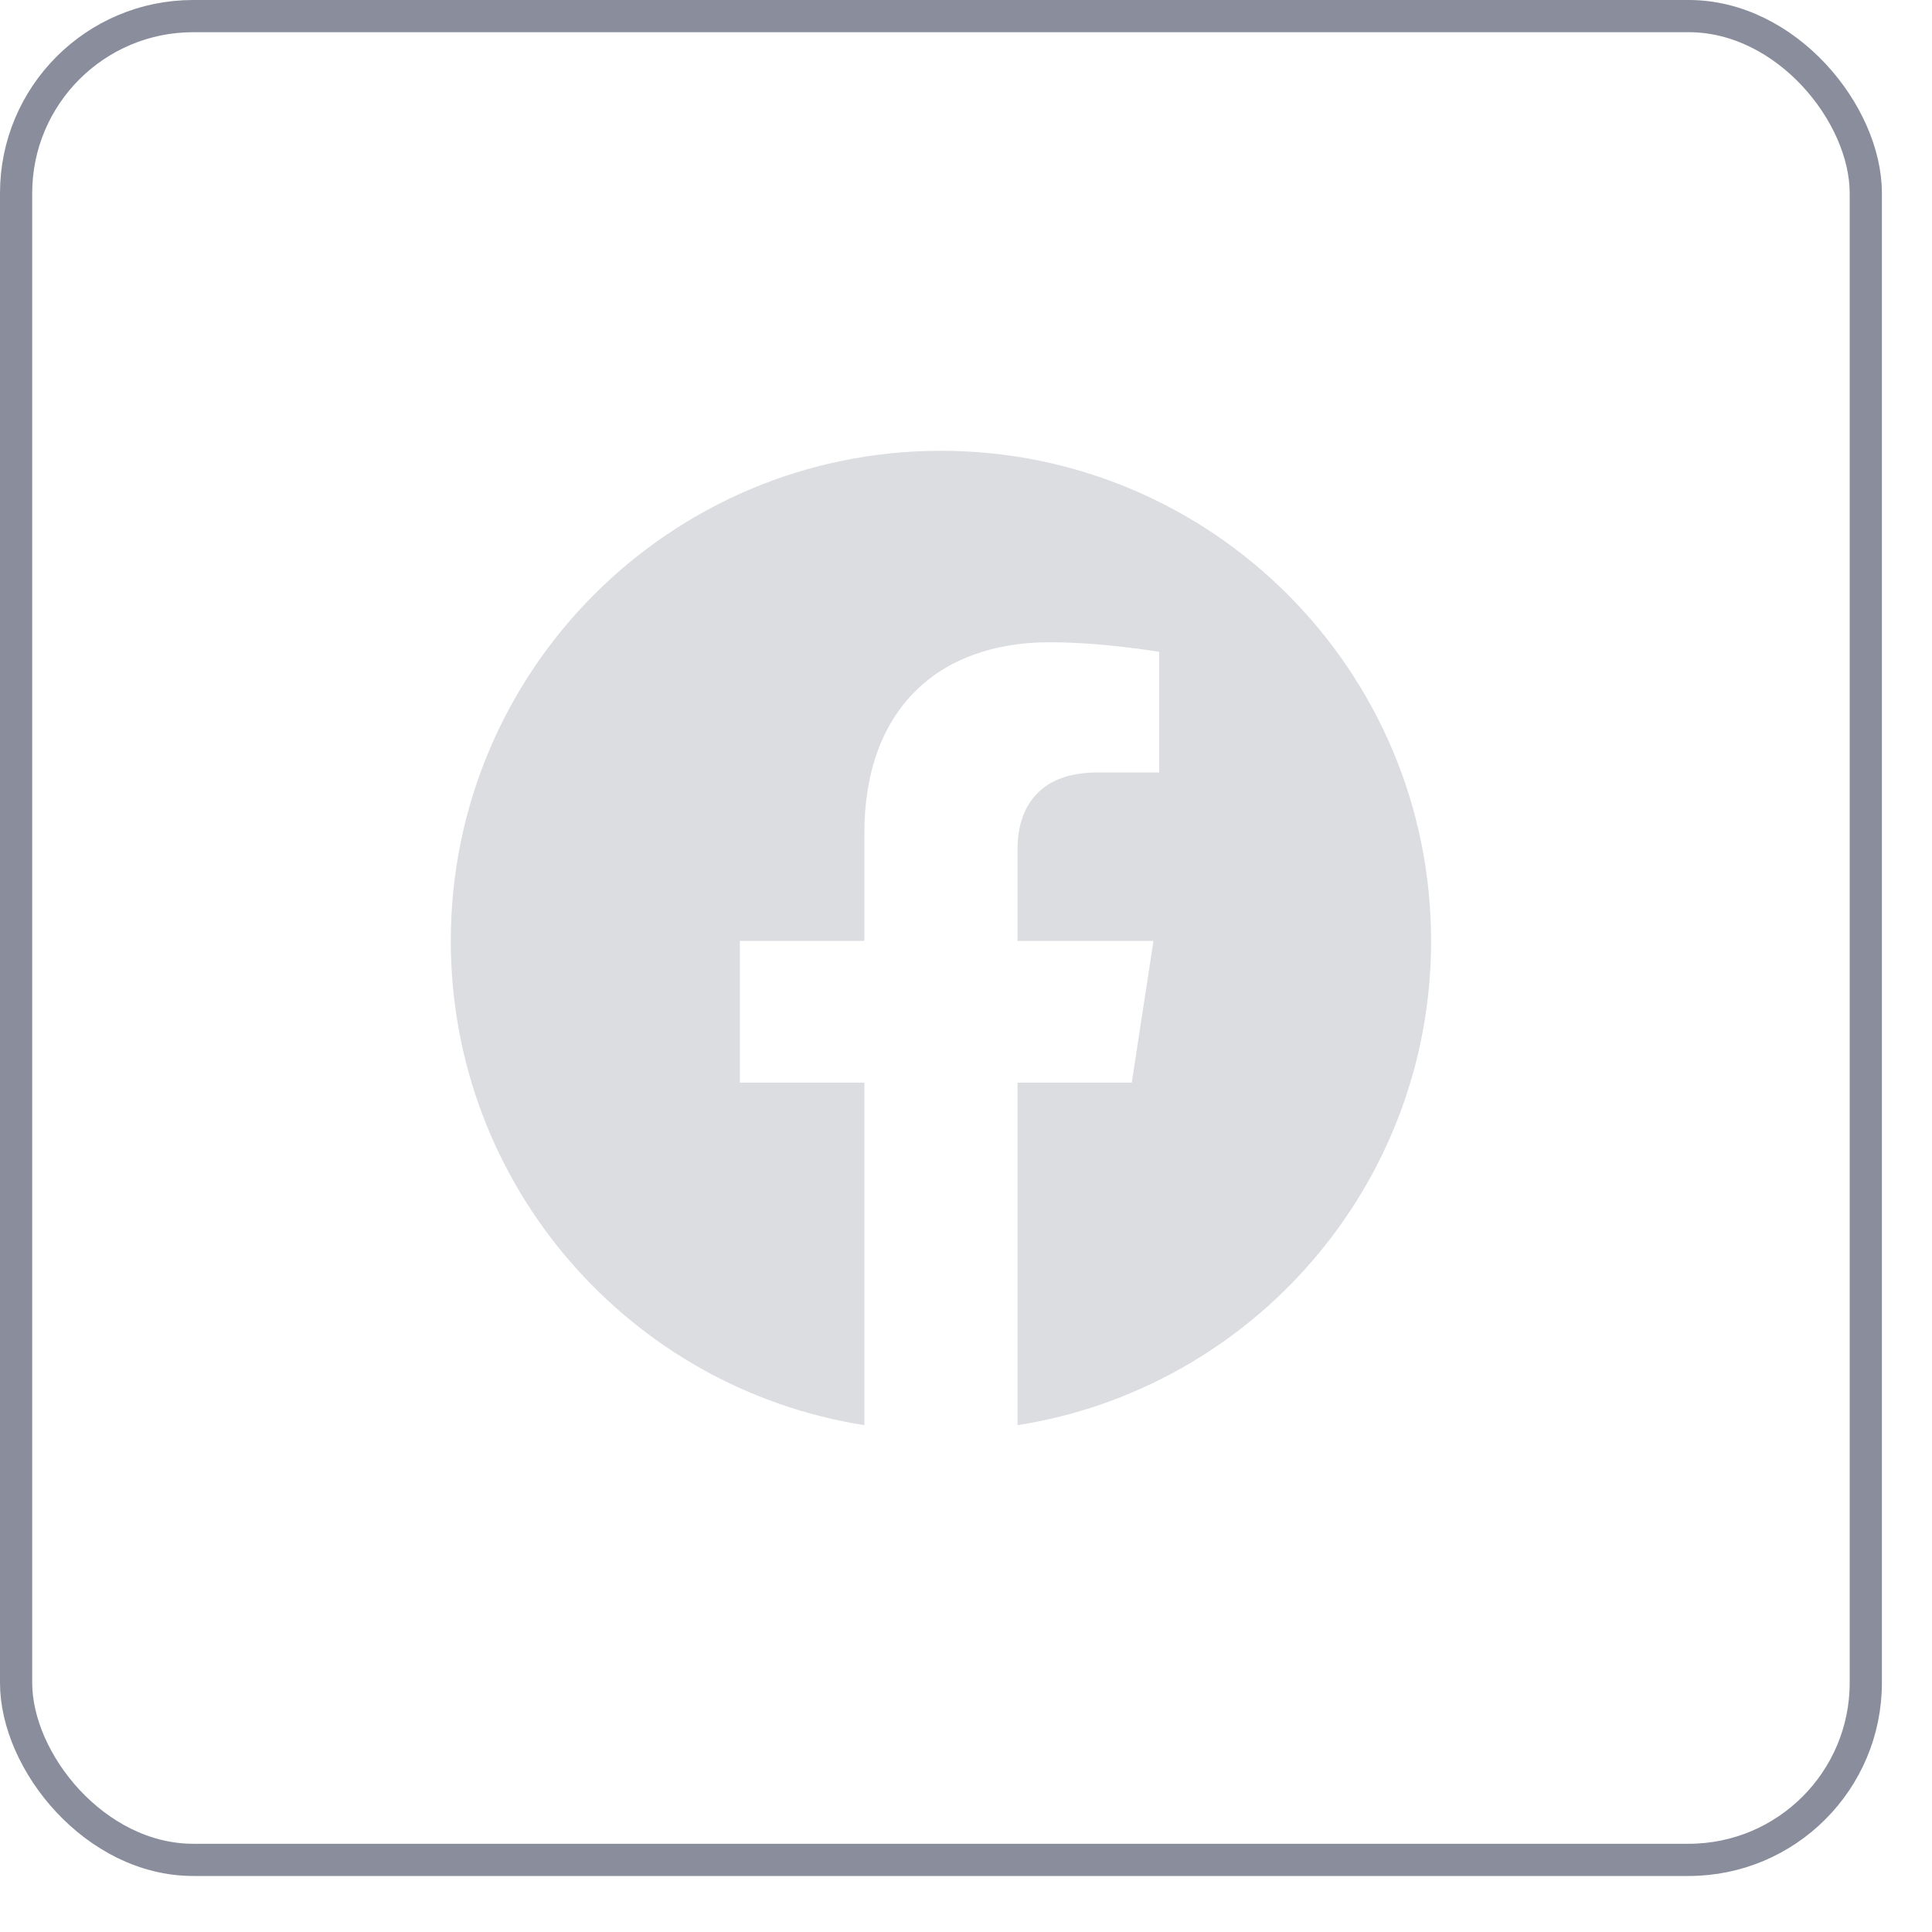
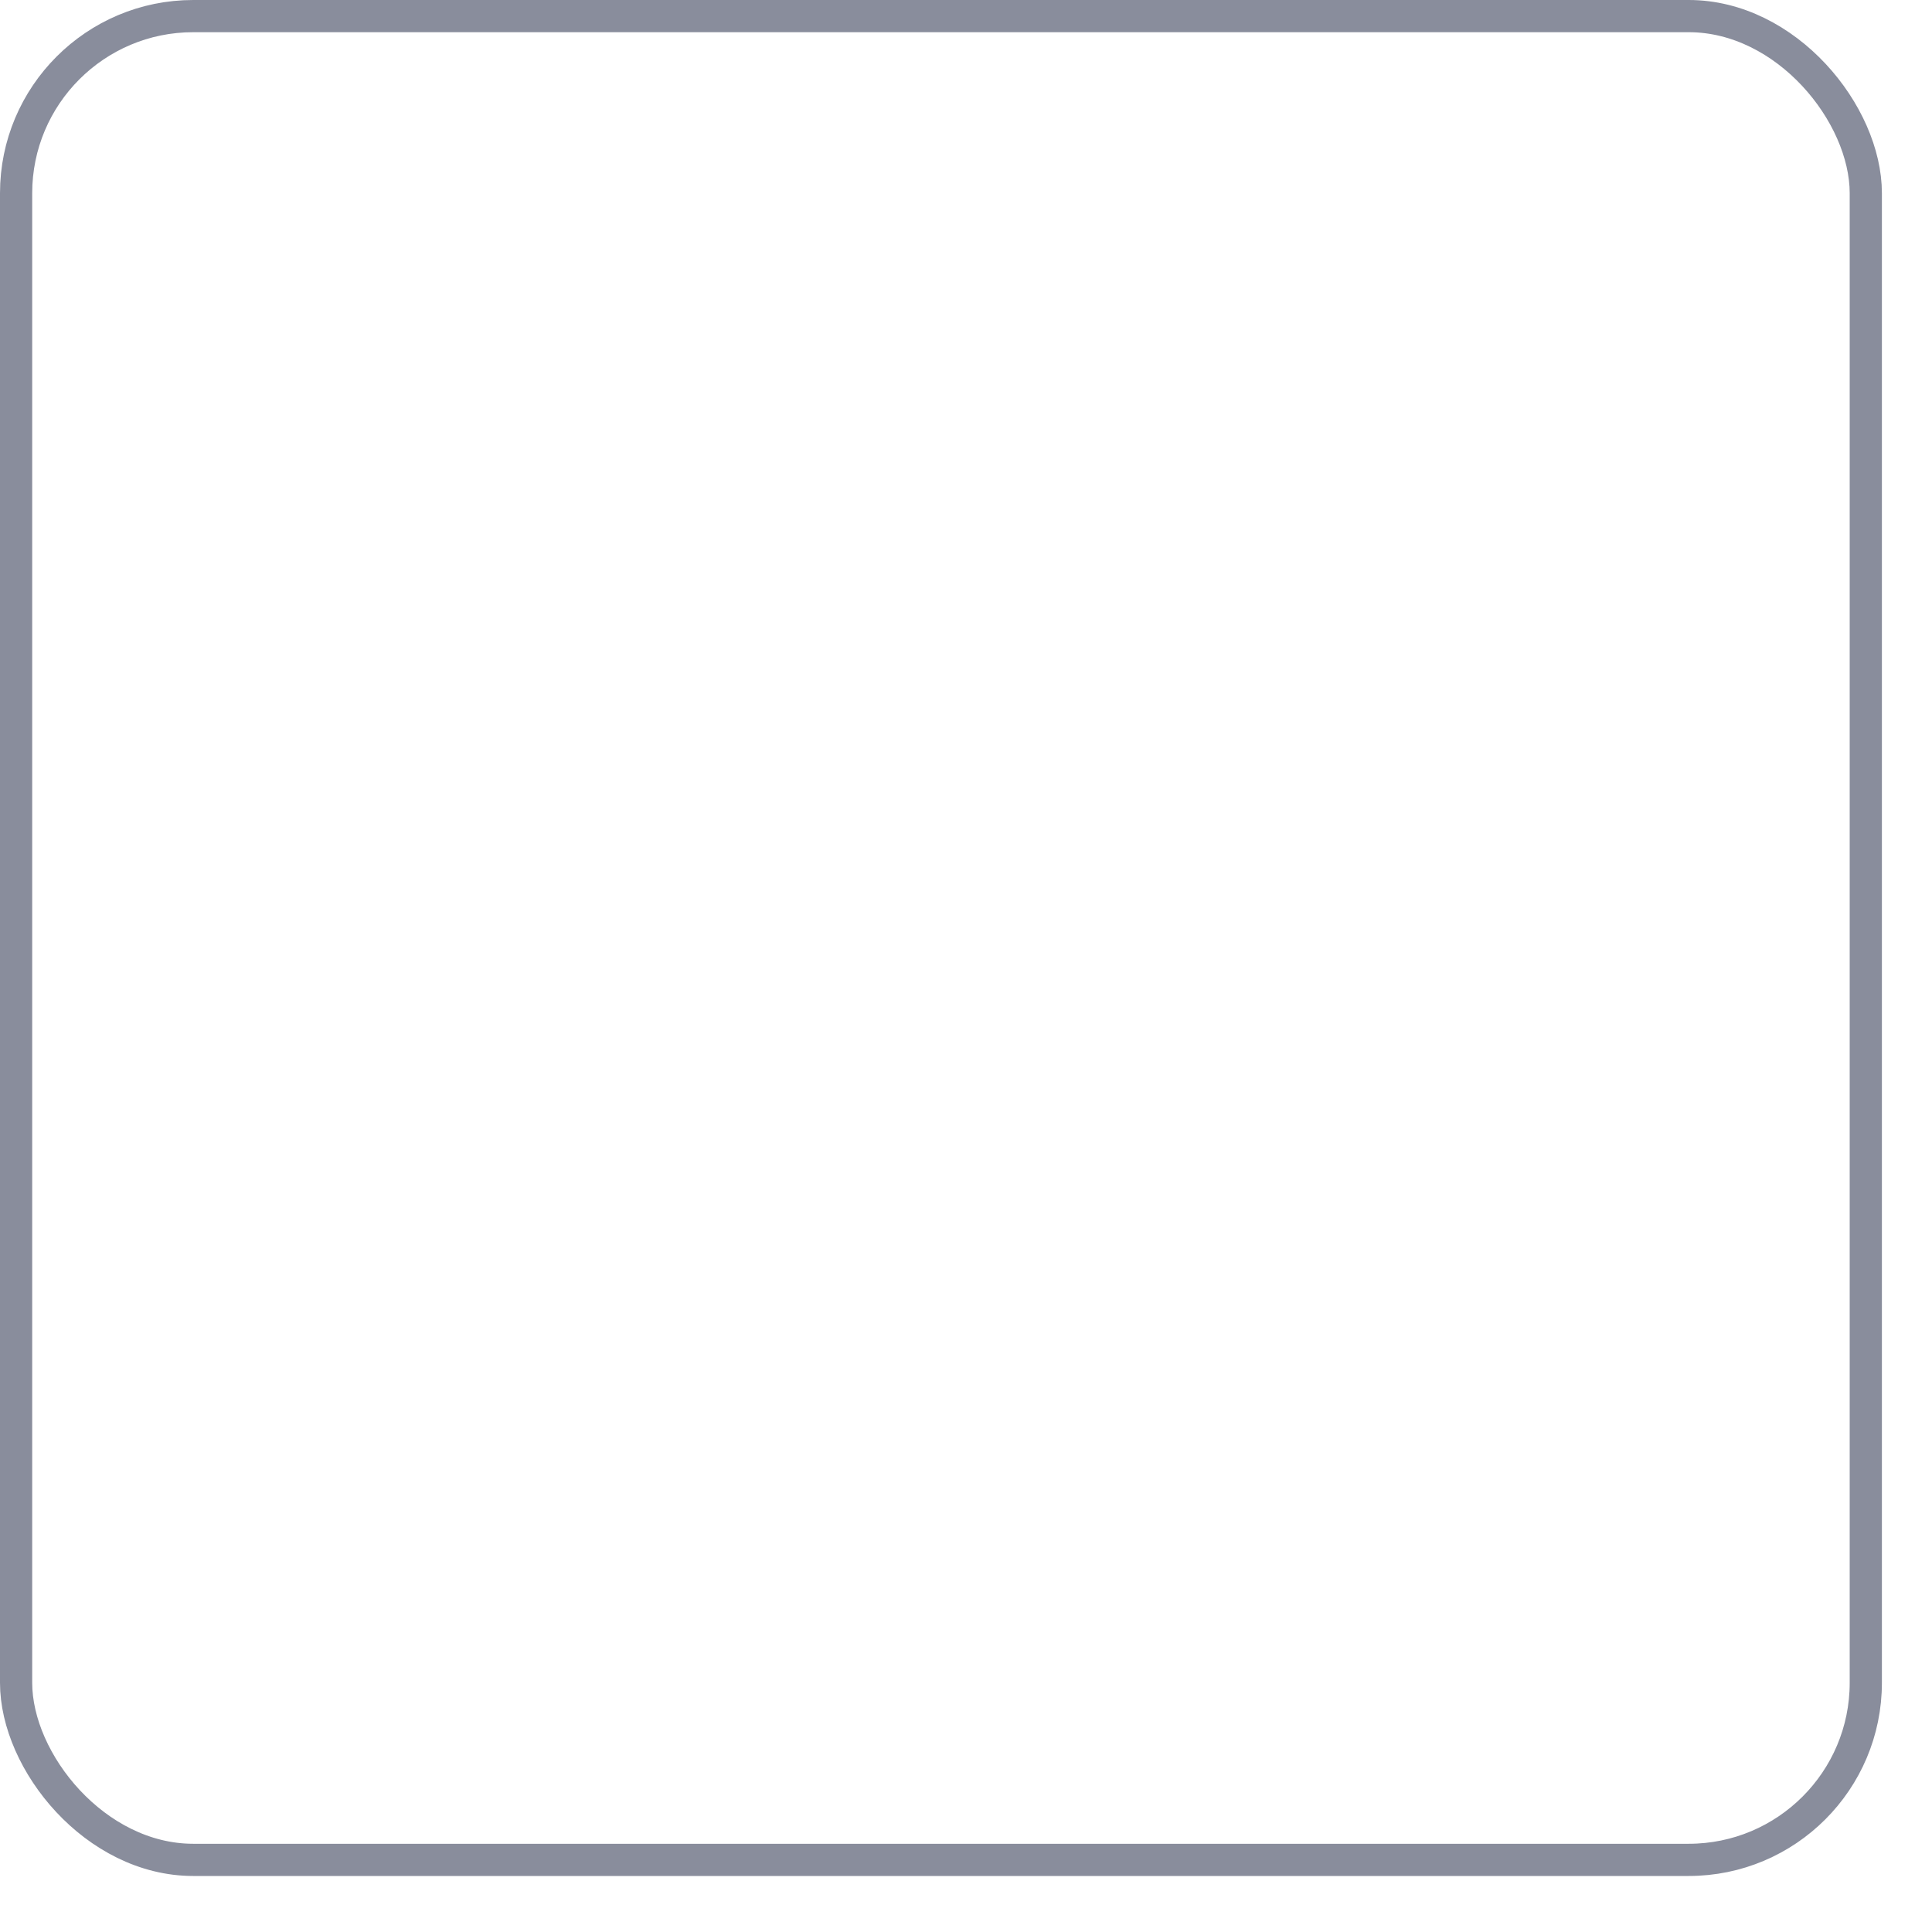
<svg xmlns="http://www.w3.org/2000/svg" width="30" height="30" viewBox="0 0 30 30" fill="none">
  <rect x="0.25" y="0.25" width="28.722" height="28.63" rx="2.75" stroke="#898D9C" stroke-width="0.5" />
-   <path d="M22.222 14.611C22.222 10.407 18.815 7 14.611 7C10.407 7 7 10.407 7 14.611C7 18.411 9.783 21.559 13.422 22.13V16.811H11.489V14.611H13.422V12.934C13.422 11.027 14.558 9.973 16.297 9.973C17.129 9.973 18 10.122 18 10.122V11.995H17.04C16.095 11.995 15.8 12.582 15.8 13.184V14.611H17.911L17.574 16.811H15.8V22.13C19.439 21.559 22.222 18.411 22.222 14.611Z" fill="#DCDDE1" />
</svg>